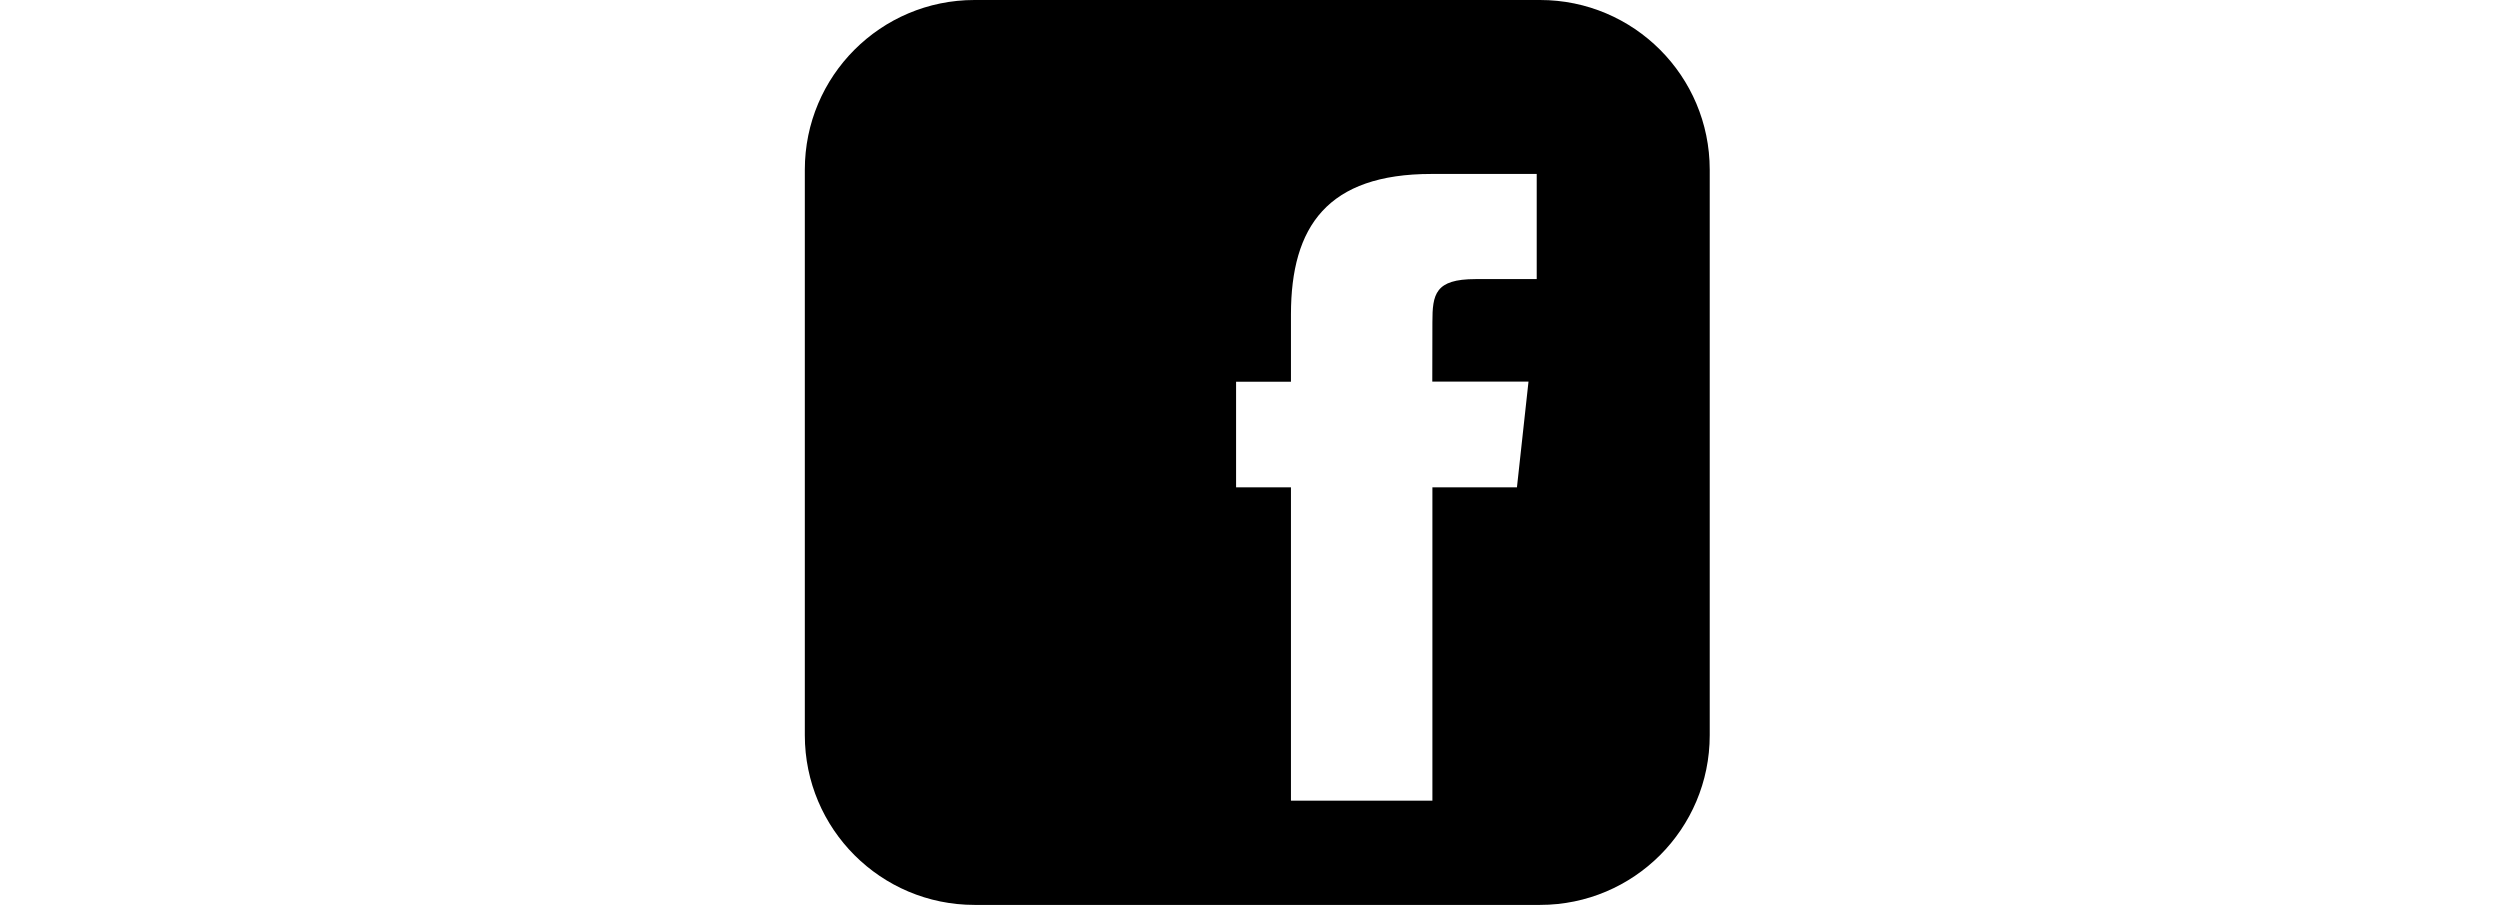
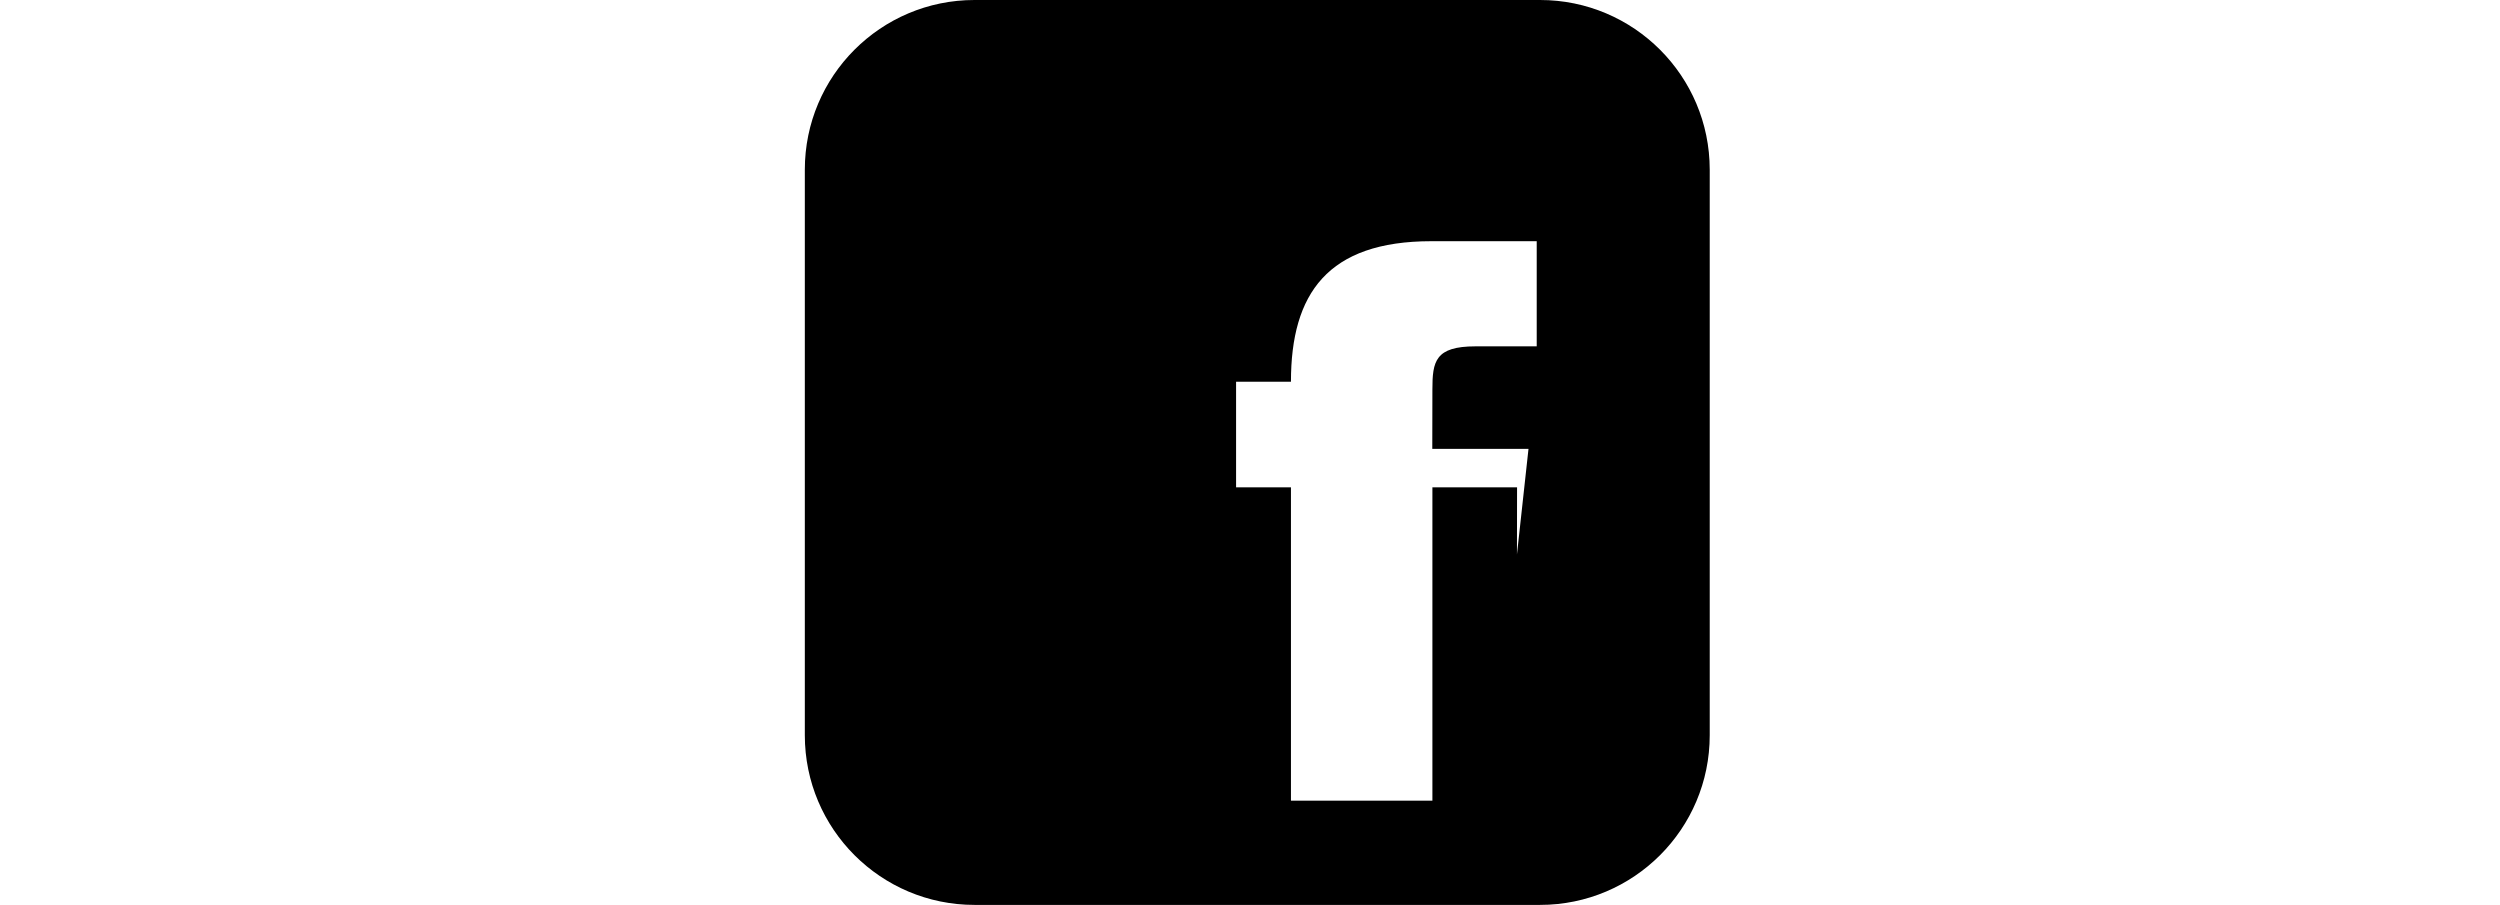
<svg xmlns="http://www.w3.org/2000/svg" version="1.1" id="Ebene_1" image-rendering="optimizeQuality" text-rendering="geometricPrecision" shape-rendering="geometricPrecision" x="0px" y="0px" viewBox="0 0 6907.1 2500" style="enable-background:new 0 0 6907.1 2500;" xml:space="preserve">
  <style type="text/css">
	.st0{fill-rule:evenodd;clip-rule:evenodd;}
</style>
-   <path class="st0" d="M4254.9,0H2692.4c-258.9,0-468.8,209.9-468.8,468.8v1562.5c0,258.9,209.9,468.8,468.8,468.8h1562.5  c258.9,0,468.8-209.9,468.8-468.8V468.8C4723.6,209.9,4513.8,0,4254.9,0z M4191.4,1346.4h-233.9v865.8h-390.8v-865.8h-151.6v-291.8  h151.6V868.8c0-243.4,101.3-388.2,388.2-388.2h290.8v290.5h-169.1c-111.8,0-119.1,41.8-119.1,119.4l-0.3,163.8H4223l-31.9,291.8  L4191.4,1346.4z" />
+   <path class="st0" d="M4254.9,0H2692.4c-258.9,0-468.8,209.9-468.8,468.8v1562.5c0,258.9,209.9,468.8,468.8,468.8h1562.5  c258.9,0,468.8-209.9,468.8-468.8V468.8C4723.6,209.9,4513.8,0,4254.9,0z M4191.4,1346.4h-233.9v865.8h-390.8v-865.8h-151.6v-291.8  h151.6c0-243.4,101.3-388.2,388.2-388.2h290.8v290.5h-169.1c-111.8,0-119.1,41.8-119.1,119.4l-0.3,163.8H4223l-31.9,291.8  L4191.4,1346.4z" />
</svg>